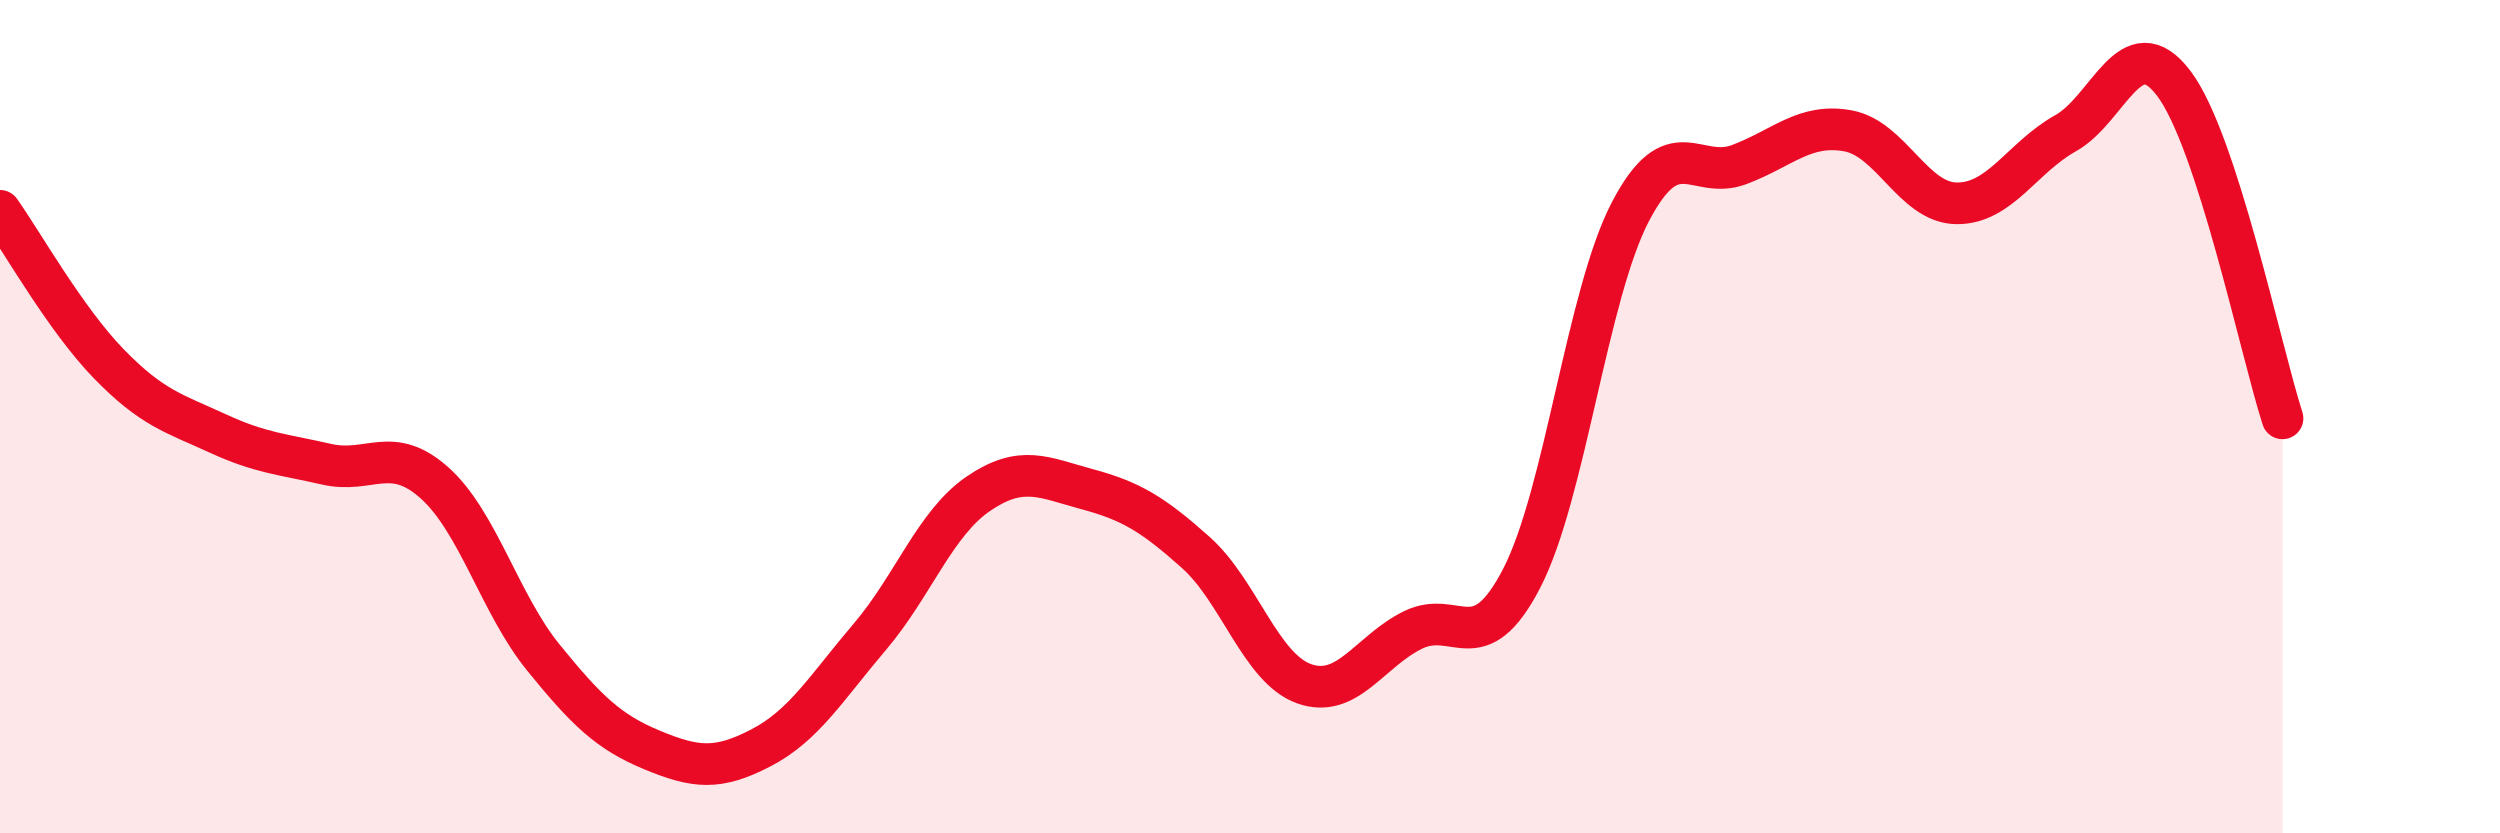
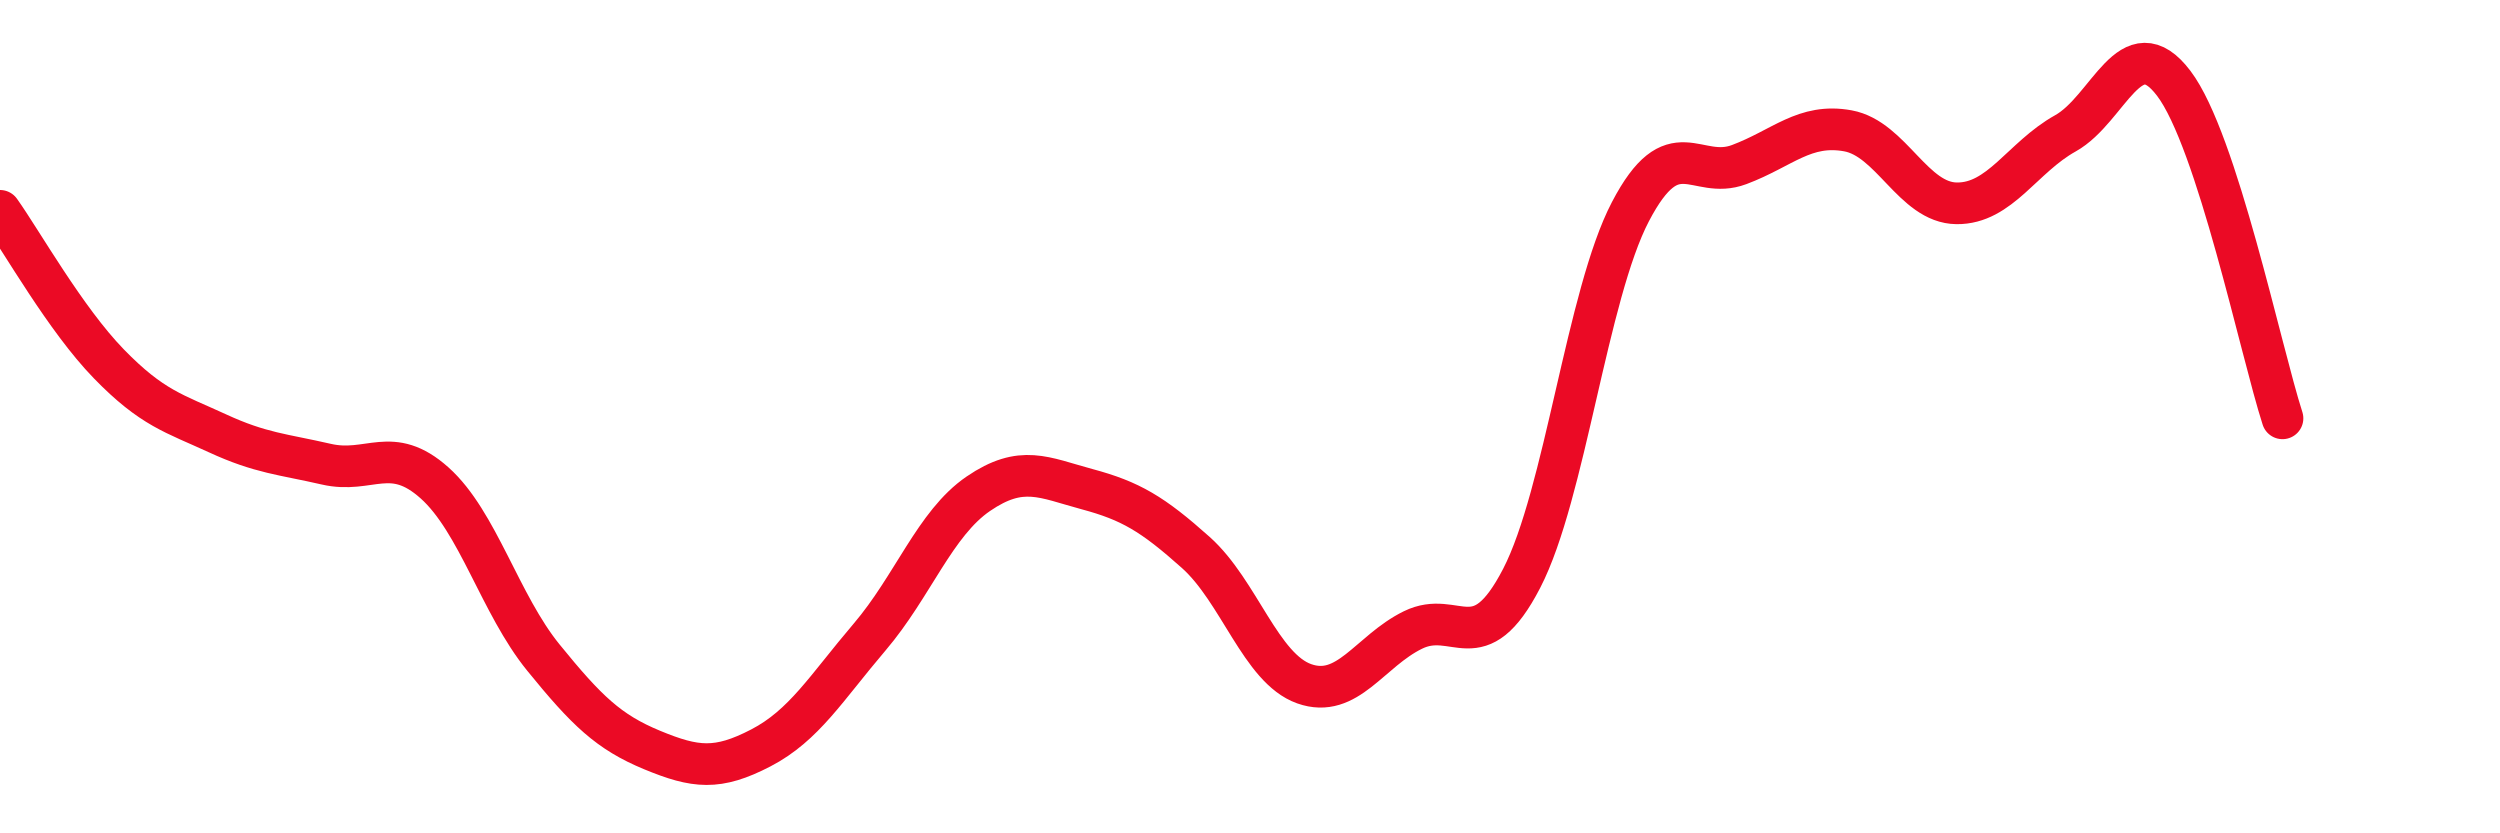
<svg xmlns="http://www.w3.org/2000/svg" width="60" height="20" viewBox="0 0 60 20">
-   <path d="M 0,5.06 C 0.52,5.79 1.57,7.66 2.61,8.73 C 3.65,9.8 4.18,9.92 5.22,10.4 C 6.26,10.88 6.79,10.9 7.83,11.14 C 8.87,11.38 9.39,10.66 10.43,11.59 C 11.47,12.52 12,14.5 13.04,15.78 C 14.08,17.06 14.61,17.57 15.65,18 C 16.69,18.43 17.22,18.49 18.26,17.95 C 19.3,17.41 19.83,16.51 20.87,15.29 C 21.91,14.07 22.44,12.56 23.48,11.85 C 24.52,11.14 25.05,11.46 26.09,11.74 C 27.13,12.02 27.66,12.33 28.7,13.26 C 29.74,14.19 30.26,16.04 31.3,16.41 C 32.34,16.78 32.87,15.63 33.91,15.12 C 34.95,14.61 35.48,15.89 36.52,13.88 C 37.56,11.87 38.09,7.07 39.13,5.08 C 40.17,3.09 40.7,4.34 41.74,3.95 C 42.78,3.56 43.31,2.95 44.35,3.14 C 45.39,3.33 45.92,4.87 46.96,4.88 C 48,4.89 48.53,3.78 49.57,3.2 C 50.61,2.62 51.13,0.63 52.17,2 C 53.21,3.37 54.26,8.43 54.78,10.04L54.78 20L0 20Z" fill="#EB0A25" opacity="0.1" stroke-linecap="round" stroke-linejoin="round" />
  <path d="M 0,5.06 C 0.52,5.79 1.57,7.66 2.61,8.73 C 3.65,9.8 4.18,9.92 5.22,10.4 C 6.26,10.88 6.79,10.9 7.83,11.14 C 8.87,11.38 9.39,10.66 10.43,11.59 C 11.47,12.52 12,14.5 13.04,15.78 C 14.08,17.06 14.61,17.57 15.65,18 C 16.69,18.43 17.22,18.49 18.26,17.95 C 19.3,17.41 19.83,16.51 20.87,15.29 C 21.91,14.07 22.44,12.56 23.48,11.85 C 24.52,11.14 25.05,11.46 26.09,11.74 C 27.13,12.02 27.66,12.33 28.7,13.26 C 29.74,14.19 30.26,16.04 31.3,16.41 C 32.34,16.78 32.87,15.63 33.91,15.12 C 34.95,14.61 35.48,15.89 36.52,13.88 C 37.56,11.87 38.09,7.07 39.13,5.08 C 40.17,3.09 40.7,4.34 41.74,3.95 C 42.78,3.56 43.31,2.95 44.35,3.14 C 45.39,3.33 45.92,4.87 46.96,4.88 C 48,4.89 48.53,3.78 49.57,3.2 C 50.61,2.62 51.13,0.63 52.17,2 C 53.21,3.37 54.26,8.43 54.78,10.04" stroke="#EB0A25" stroke-width="1" fill="none" stroke-linecap="round" stroke-linejoin="round" />
</svg>